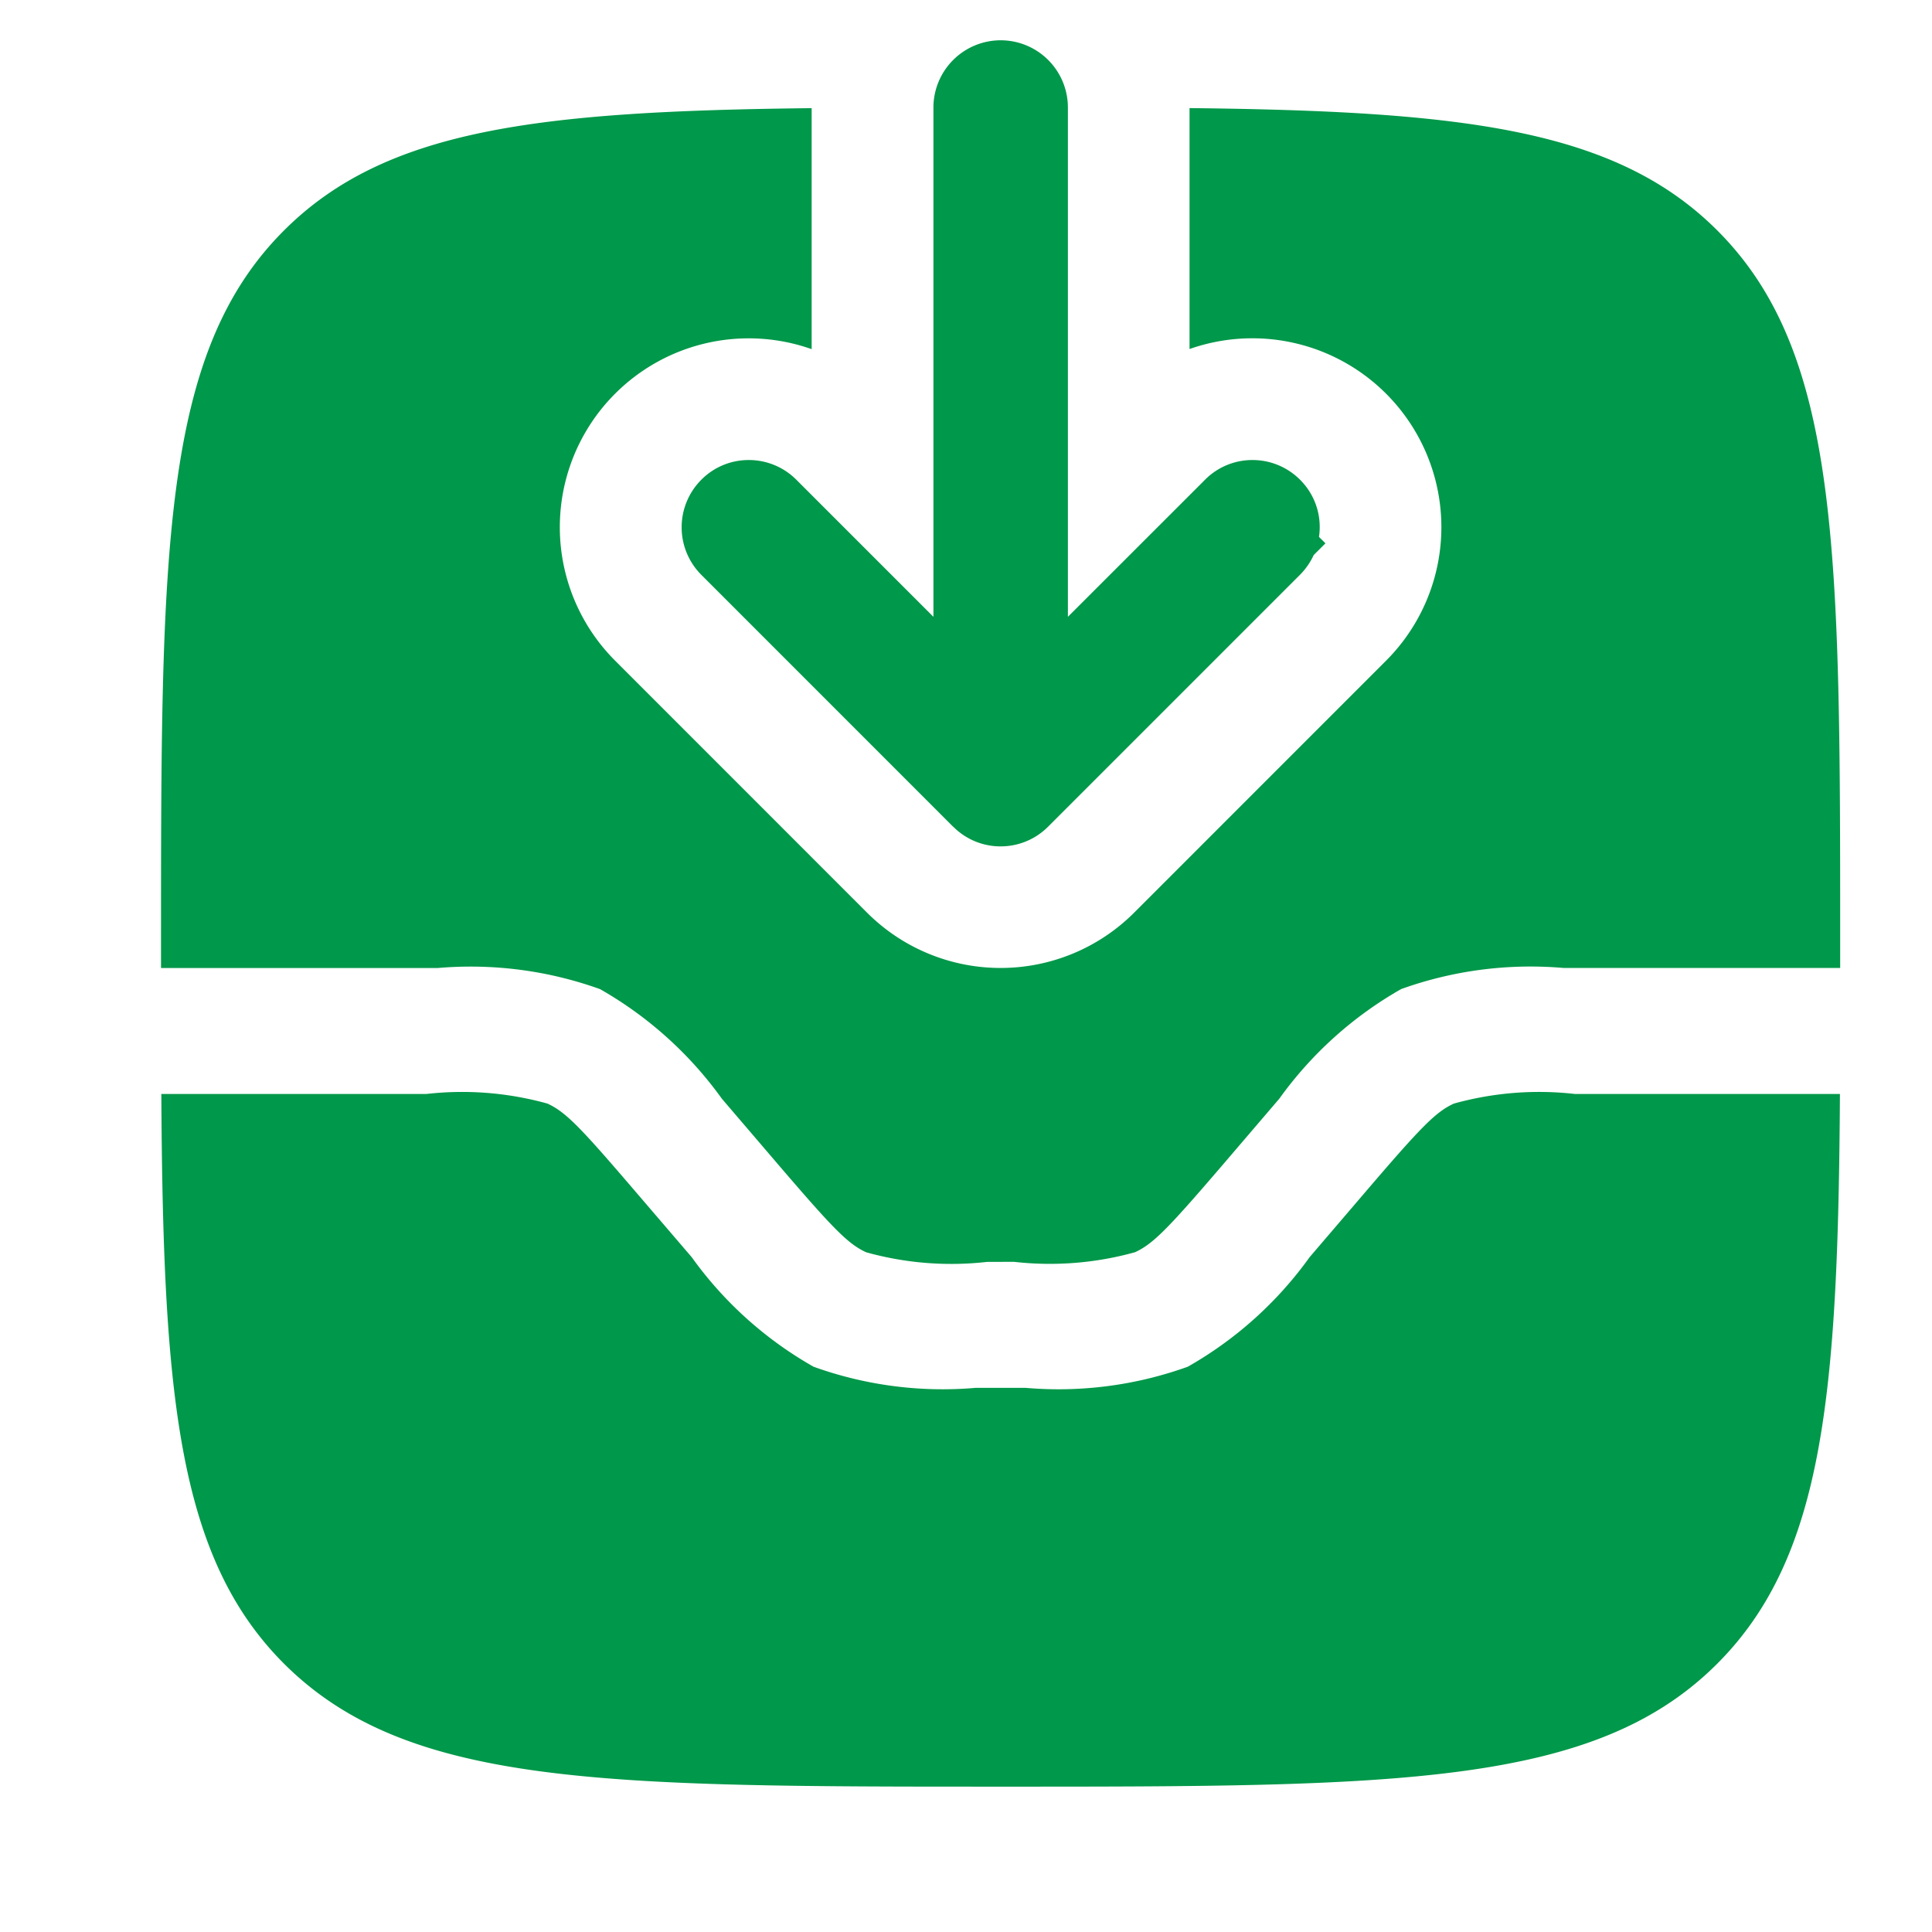
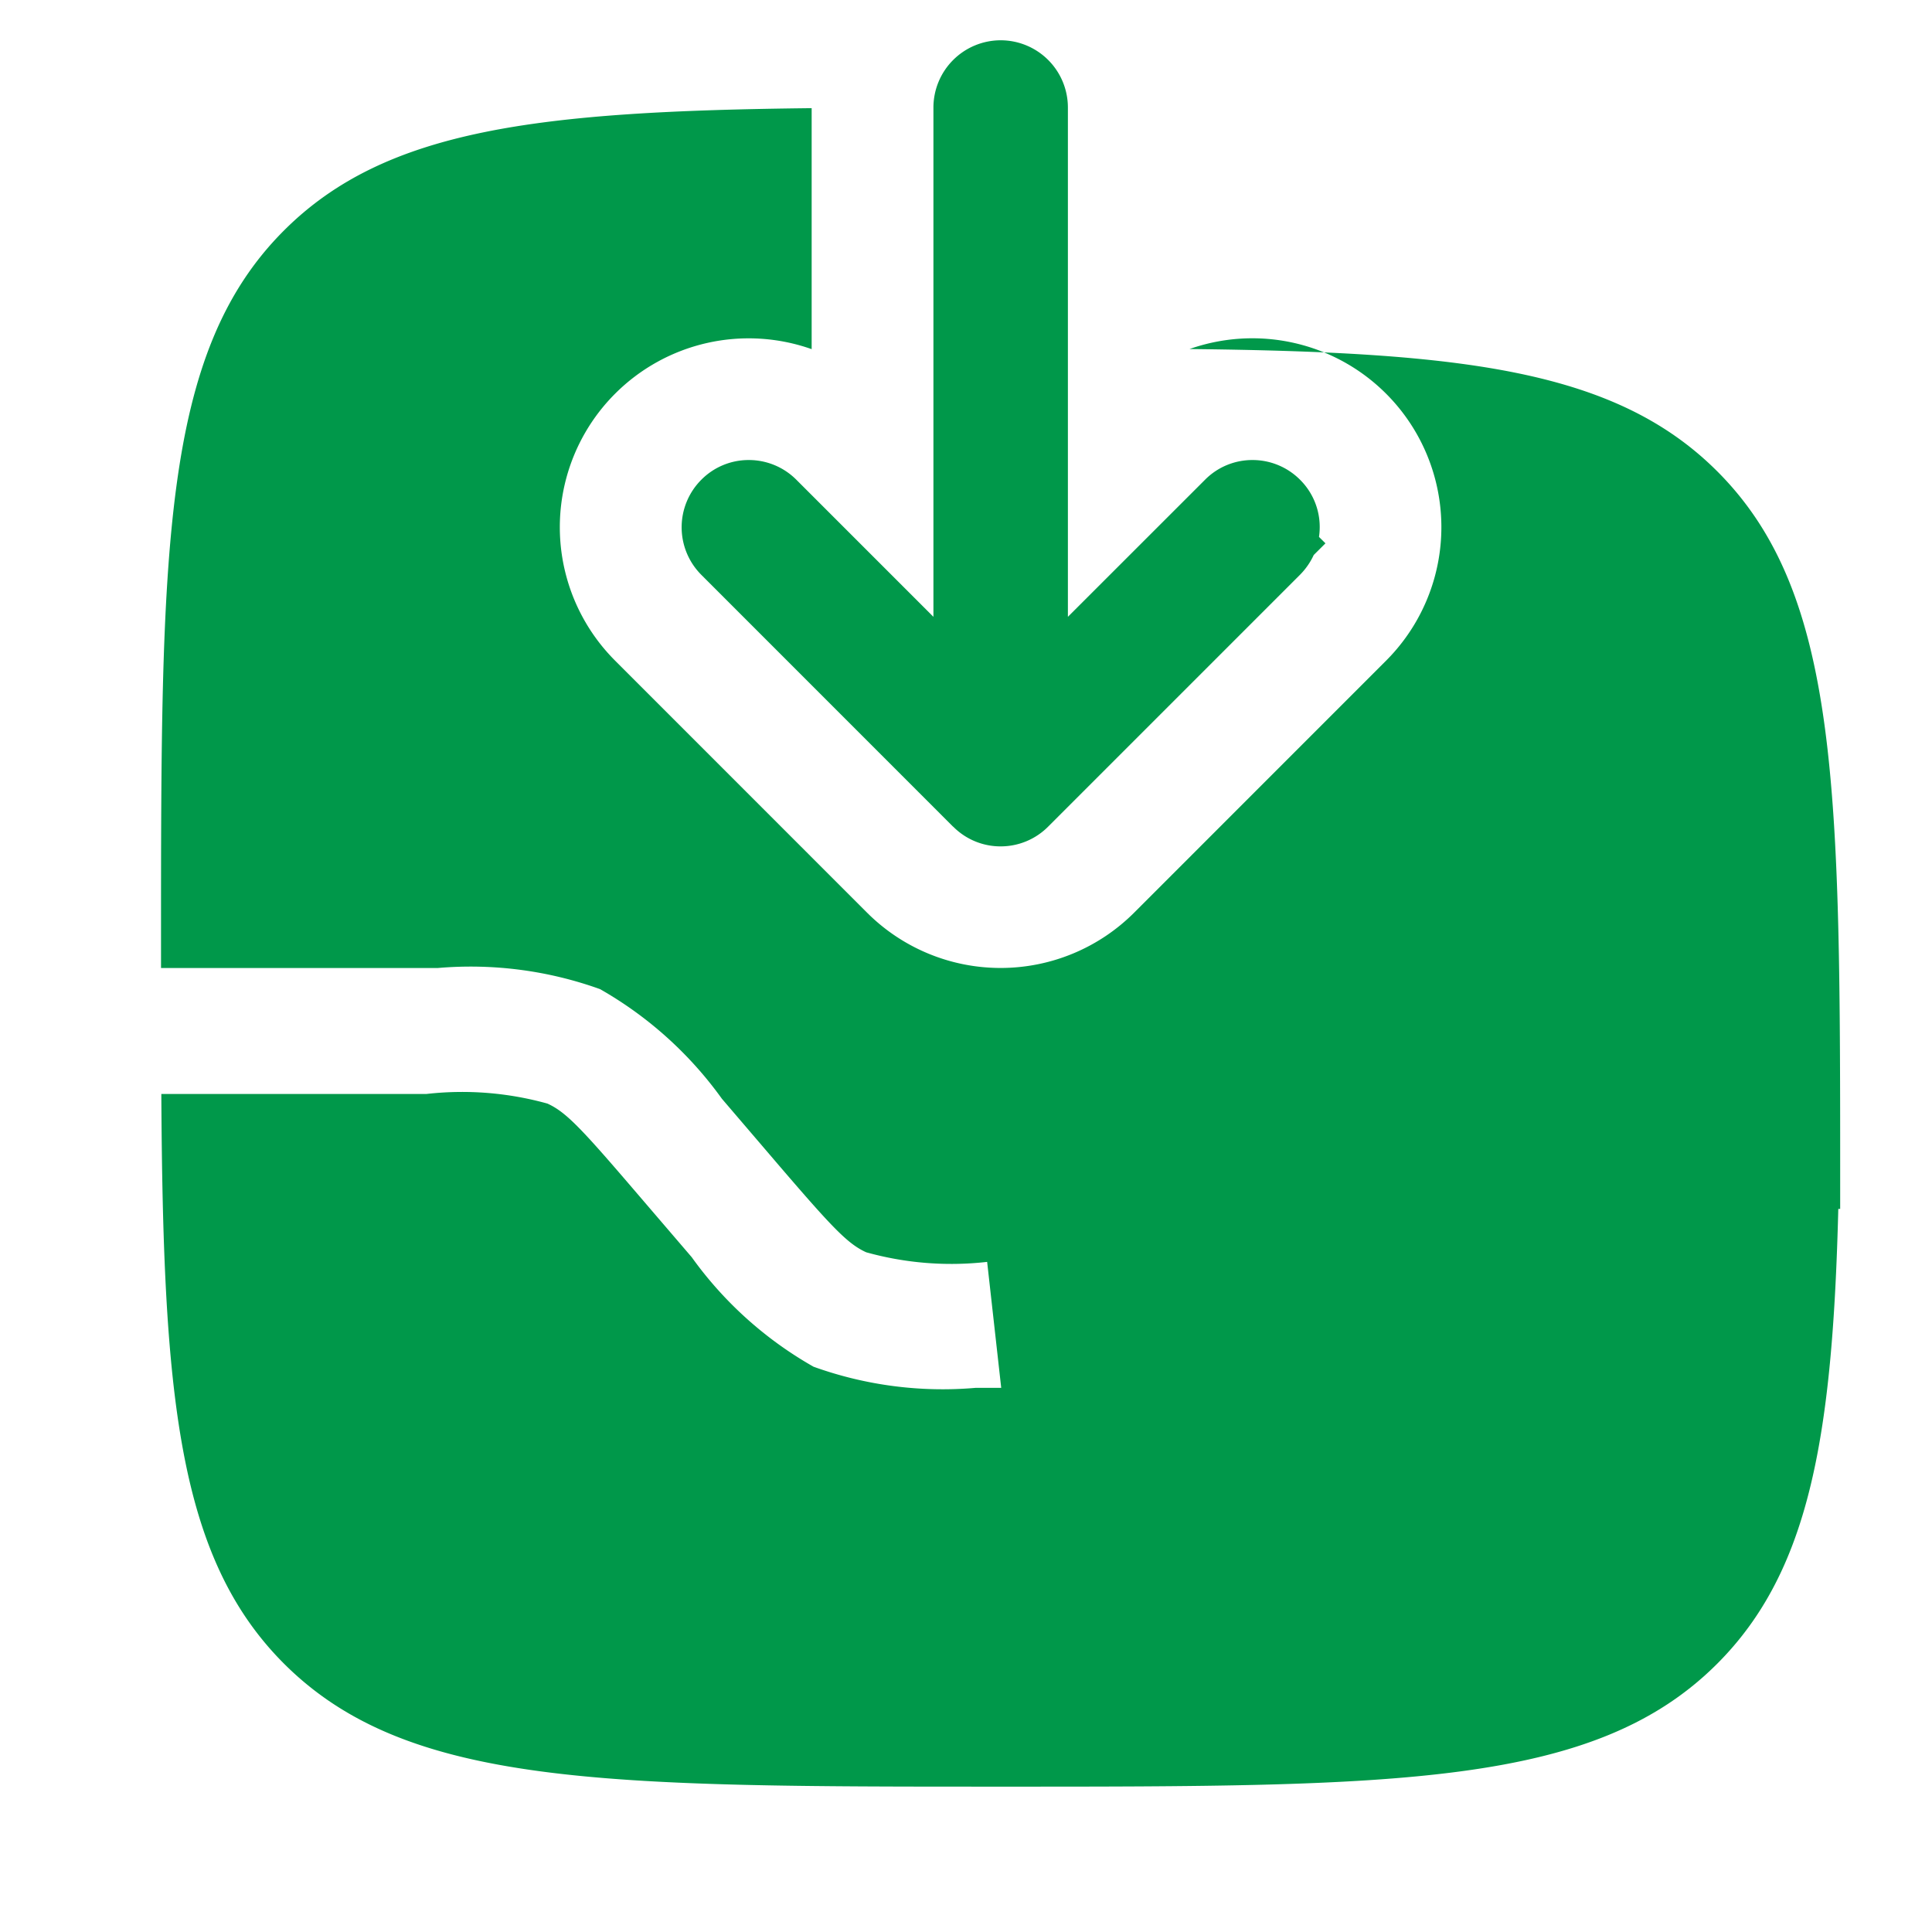
<svg xmlns="http://www.w3.org/2000/svg" width="31.939" height="31.939" viewBox="0 0 31.939 31.939">
  <g id="Group_20654" data-name="Group 20654" transform="translate(-40 -39.324)">
-     <rect id="Rectangle_3977" data-name="Rectangle 3977" width="31.939" height="31.939" transform="translate(40 39.324)" fill="none" />
    <g id="CashIn_1_" data-name="CashIn (1)" transform="translate(42.662 39.99)">
-       <path id="Path_16889" data-name="Path 16889" d="M-4130.135-1918.213c-1.764-1.764-2-4.459-2.028-9.418h4.383a5.254,5.254,0,0,1,2,.159c.3.137.544.391,1.423,1.417l.962,1.122a6.3,6.3,0,0,0,2.014,1.811,6.3,6.3,0,0,0,2.684.349h.817a6.306,6.306,0,0,0,2.686-.349,6.312,6.312,0,0,0,2.014-1.811l.96-1.122c.88-1.027,1.126-1.281,1.425-1.417a5.247,5.247,0,0,1,2-.159h4.382c-.03,4.959-.266,7.654-2.028,9.418-2.032,2.033-5.3,2.033-11.847,2.033S-4128.1-1916.18-4130.135-1918.213Zm11.624-6.642a5.238,5.238,0,0,1-2-.159c-.3-.137-.545-.391-1.425-1.416l-.96-1.122a6.342,6.342,0,0,0-2.014-1.812,6.325,6.325,0,0,0-2.686-.349h-4.572v-.347c0-6.543,0-9.815,2.033-11.846,1.68-1.68,4.205-1.972,8.723-2.022v3.984a3.122,3.122,0,0,0-3.248.735,3.121,3.121,0,0,0,0,4.416l4.163,4.164a3.122,3.122,0,0,0,2.209.915,3.122,3.122,0,0,0,2.208-.915l4.163-4.164a3.121,3.121,0,0,0,0-4.416,3.126,3.126,0,0,0-3.248-.737v-3.983c4.518.05,7.043.342,8.724,2.022,2.032,2.031,2.032,5.3,2.032,11.846v.347h-4.572a6.325,6.325,0,0,0-2.686.349,6.332,6.332,0,0,0-2.014,1.812l-.96,1.122c-.88,1.025-1.126,1.279-1.425,1.416a5.242,5.242,0,0,1-2,.159Zm-.562-7.194-4.163-4.164a1.112,1.112,0,0,1,0-1.572,1.1,1.1,0,0,1,.784-.326,1.108,1.108,0,0,1,.787.326l2.266,2.266v-8.42a1.113,1.113,0,0,1,1.111-1.111,1.112,1.112,0,0,1,1.112,1.111v8.42l2.267-2.266a1.1,1.1,0,0,1,.784-.326,1.108,1.108,0,0,1,.787.326,1.1,1.1,0,0,1,.325.785,1.092,1.092,0,0,1-.012.16l.107.106-.194.193a1.146,1.146,0,0,1-.227.327l-4.164,4.164a1.106,1.106,0,0,1-.786.326A1.1,1.1,0,0,1-4119.072-1932.05Z" transform="translate(4132.168 1945.05)" fill="#00984a" />
+       <path id="Path_16889" data-name="Path 16889" d="M-4130.135-1918.213c-1.764-1.764-2-4.459-2.028-9.418h4.383a5.254,5.254,0,0,1,2,.159c.3.137.544.391,1.423,1.417l.962,1.122a6.3,6.3,0,0,0,2.014,1.811,6.3,6.3,0,0,0,2.684.349h.817a6.306,6.306,0,0,0,2.686-.349,6.312,6.312,0,0,0,2.014-1.811l.96-1.122c.88-1.027,1.126-1.281,1.425-1.417a5.247,5.247,0,0,1,2-.159h4.382c-.03,4.959-.266,7.654-2.028,9.418-2.032,2.033-5.3,2.033-11.847,2.033S-4128.1-1916.18-4130.135-1918.213Zm11.624-6.642a5.238,5.238,0,0,1-2-.159c-.3-.137-.545-.391-1.425-1.416l-.96-1.122a6.342,6.342,0,0,0-2.014-1.812,6.325,6.325,0,0,0-2.686-.349h-4.572v-.347c0-6.543,0-9.815,2.033-11.846,1.68-1.68,4.205-1.972,8.723-2.022v3.984a3.122,3.122,0,0,0-3.248.735,3.121,3.121,0,0,0,0,4.416l4.163,4.164a3.122,3.122,0,0,0,2.209.915,3.122,3.122,0,0,0,2.208-.915l4.163-4.164a3.121,3.121,0,0,0,0-4.416,3.126,3.126,0,0,0-3.248-.737c4.518.05,7.043.342,8.724,2.022,2.032,2.031,2.032,5.3,2.032,11.846v.347h-4.572a6.325,6.325,0,0,0-2.686.349,6.332,6.332,0,0,0-2.014,1.812l-.96,1.122c-.88,1.025-1.126,1.279-1.425,1.416a5.242,5.242,0,0,1-2,.159Zm-.562-7.194-4.163-4.164a1.112,1.112,0,0,1,0-1.572,1.1,1.1,0,0,1,.784-.326,1.108,1.108,0,0,1,.787.326l2.266,2.266v-8.42a1.113,1.113,0,0,1,1.111-1.111,1.112,1.112,0,0,1,1.112,1.111v8.42l2.267-2.266a1.1,1.1,0,0,1,.784-.326,1.108,1.108,0,0,1,.787.326,1.1,1.1,0,0,1,.325.785,1.092,1.092,0,0,1-.012.16l.107.106-.194.193a1.146,1.146,0,0,1-.227.327l-4.164,4.164a1.106,1.106,0,0,1-.786.326A1.1,1.1,0,0,1-4119.072-1932.05Z" transform="translate(4132.168 1945.05)" fill="#00984a" />
    </g>
  </g>
</svg>